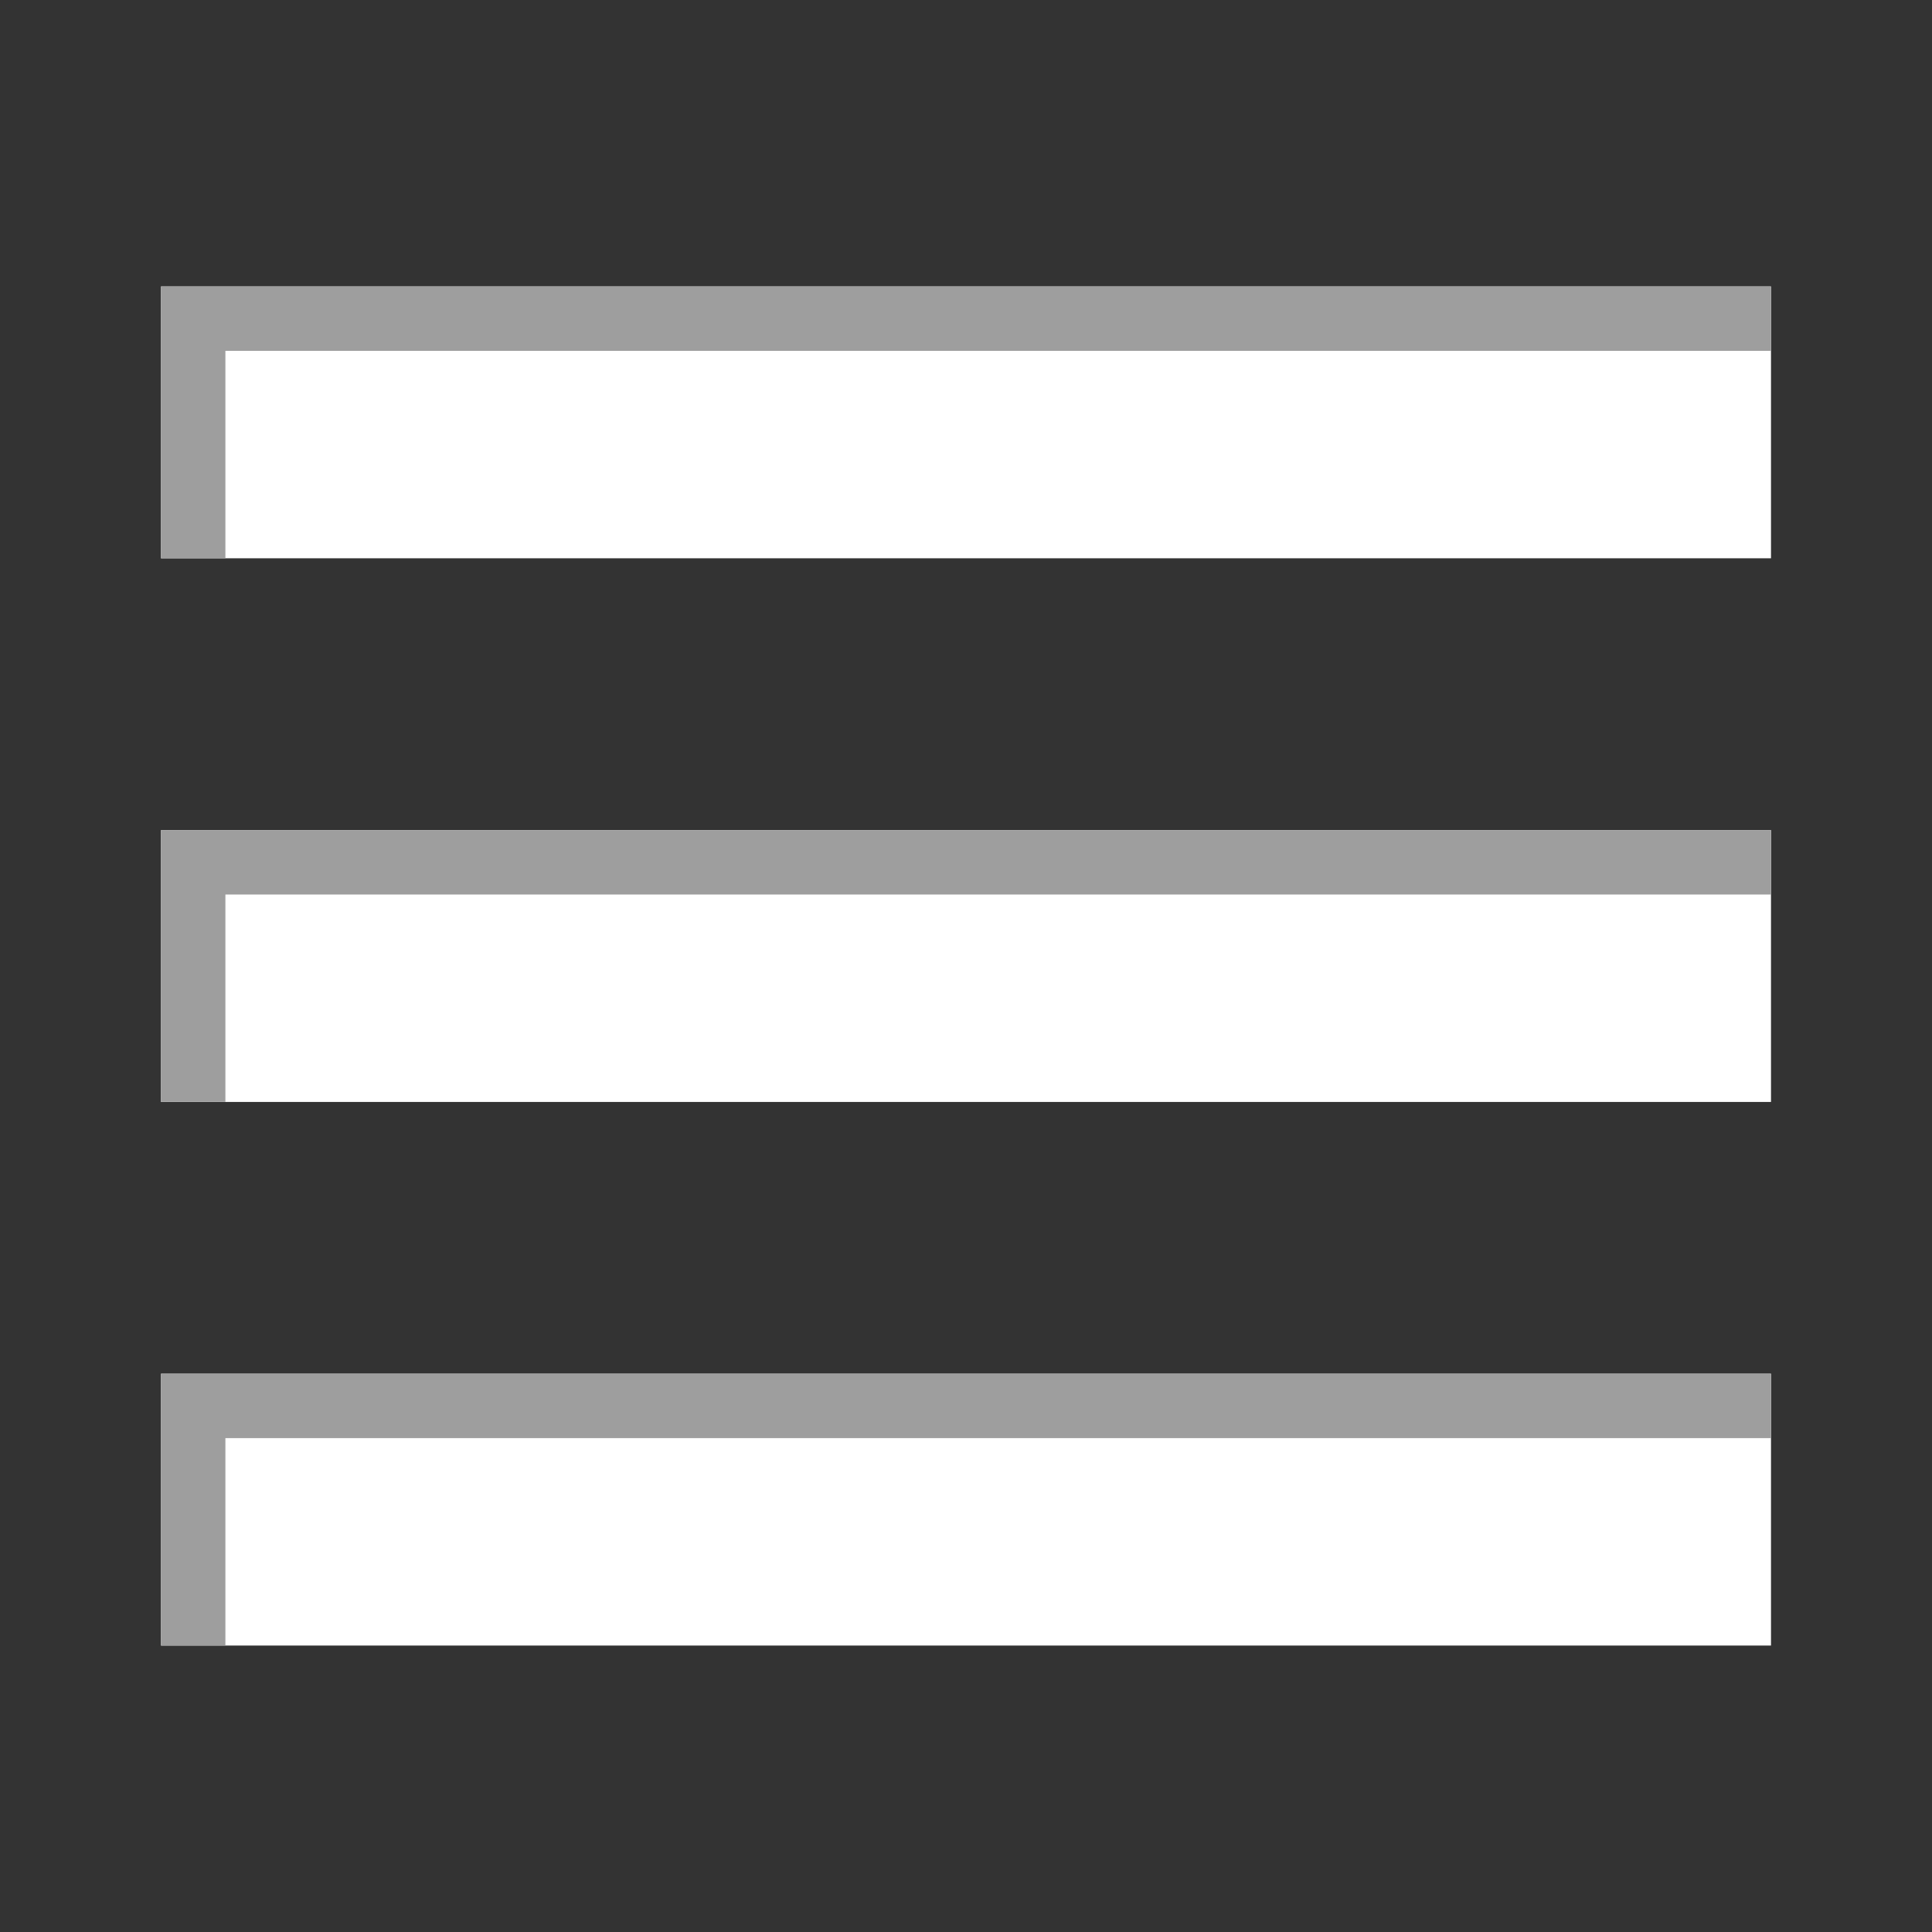
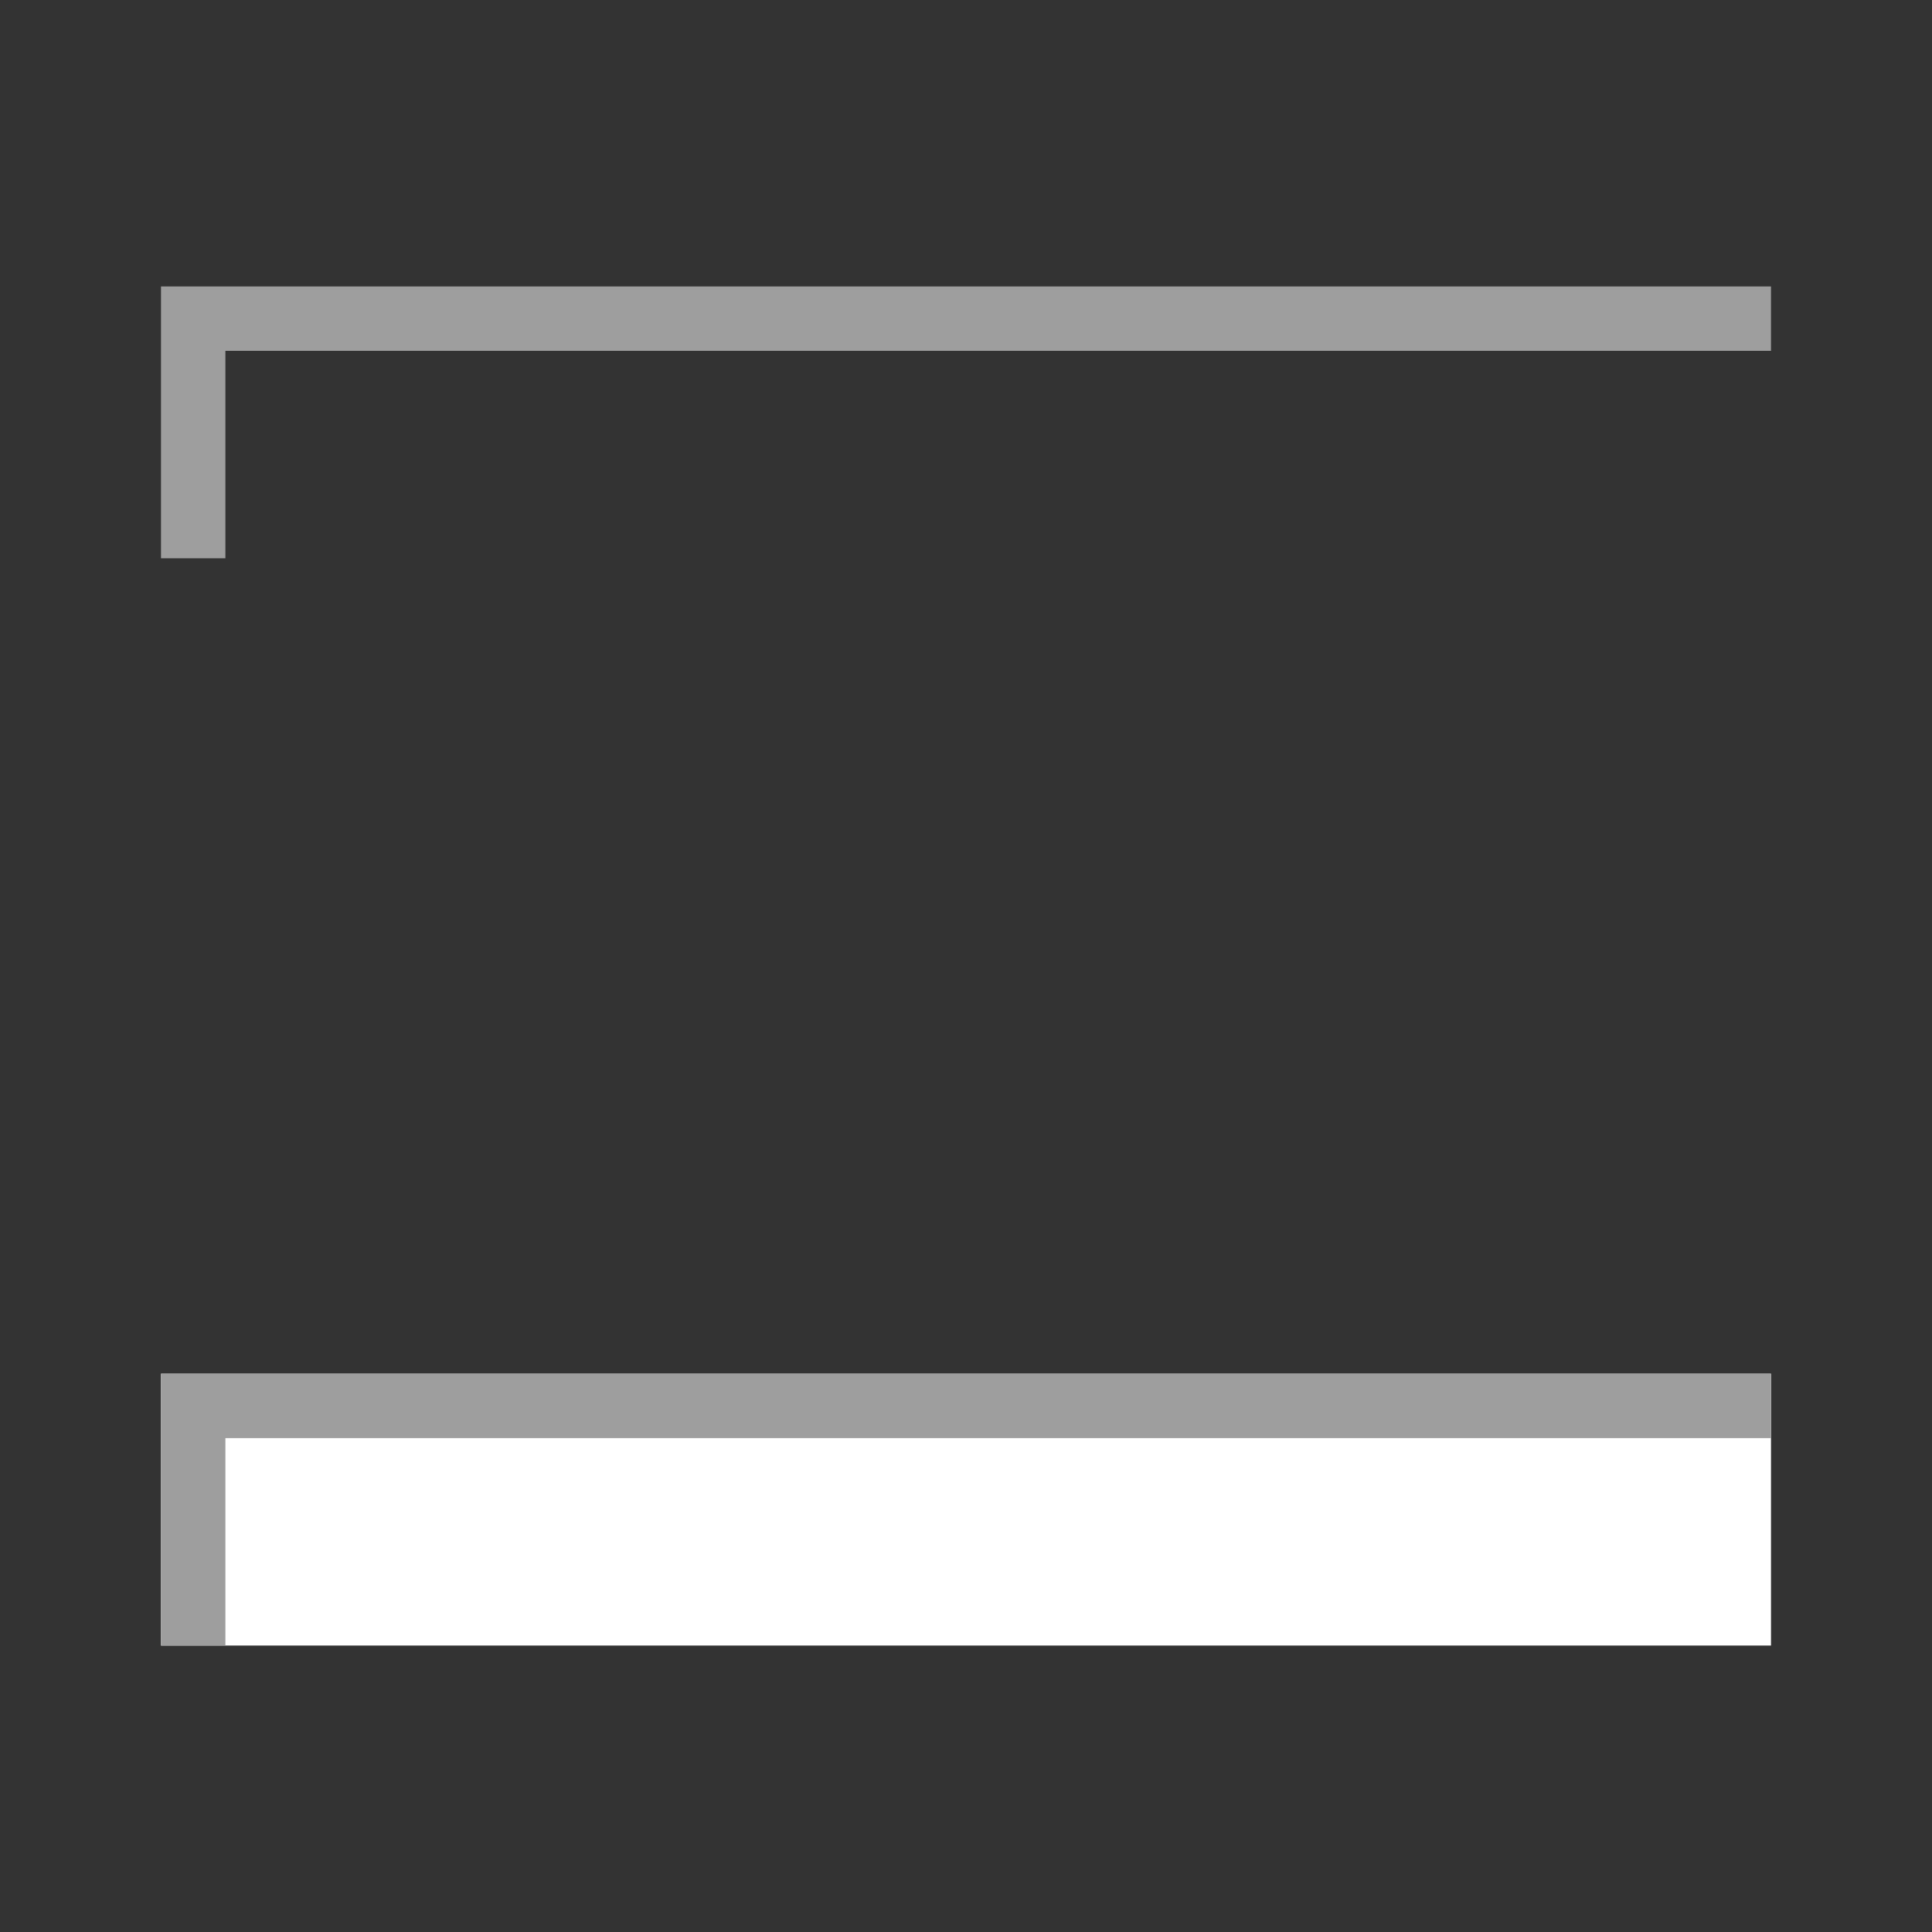
<svg xmlns="http://www.w3.org/2000/svg" version="1.1" id="Layer_1" x="0px" y="0px" width="30px" height="30px" viewBox="0 0 30 30" enable-background="new 0 0 30 30" xml:space="preserve">
  <rect x="0" y="0" width="30" height="30" fill="#333333" stroke="none" />
  <g>
-     <rect x="2.5" y="4.448" fill="#FFFFFF" width="25" height="4.221" />
-     <rect x="2.5" y="12.89" fill="#FFFFFF" width="25" height="4.221" />
    <rect x="2.5" y="21.331" fill="#FFFFFF" width="25" height="4.221" />
  </g>
  <polygon fill="#9E9E9E" points="3.5,5.448 27.5,5.448 27.5,4.448 2.5,4.448 2.5,8.669 3.5,8.669 " />
-   <polygon fill="#9E9E9E" points="3.5,13.89 27.5,13.89 27.5,12.89 2.5,12.89 2.5,17.11 3.5,17.11 " />
  <polygon fill="#9E9E9E" points="3.5,22.331 27.5,22.331 27.5,21.331 2.5,21.331 2.5,25.552 3.5,25.552 " />
</svg>